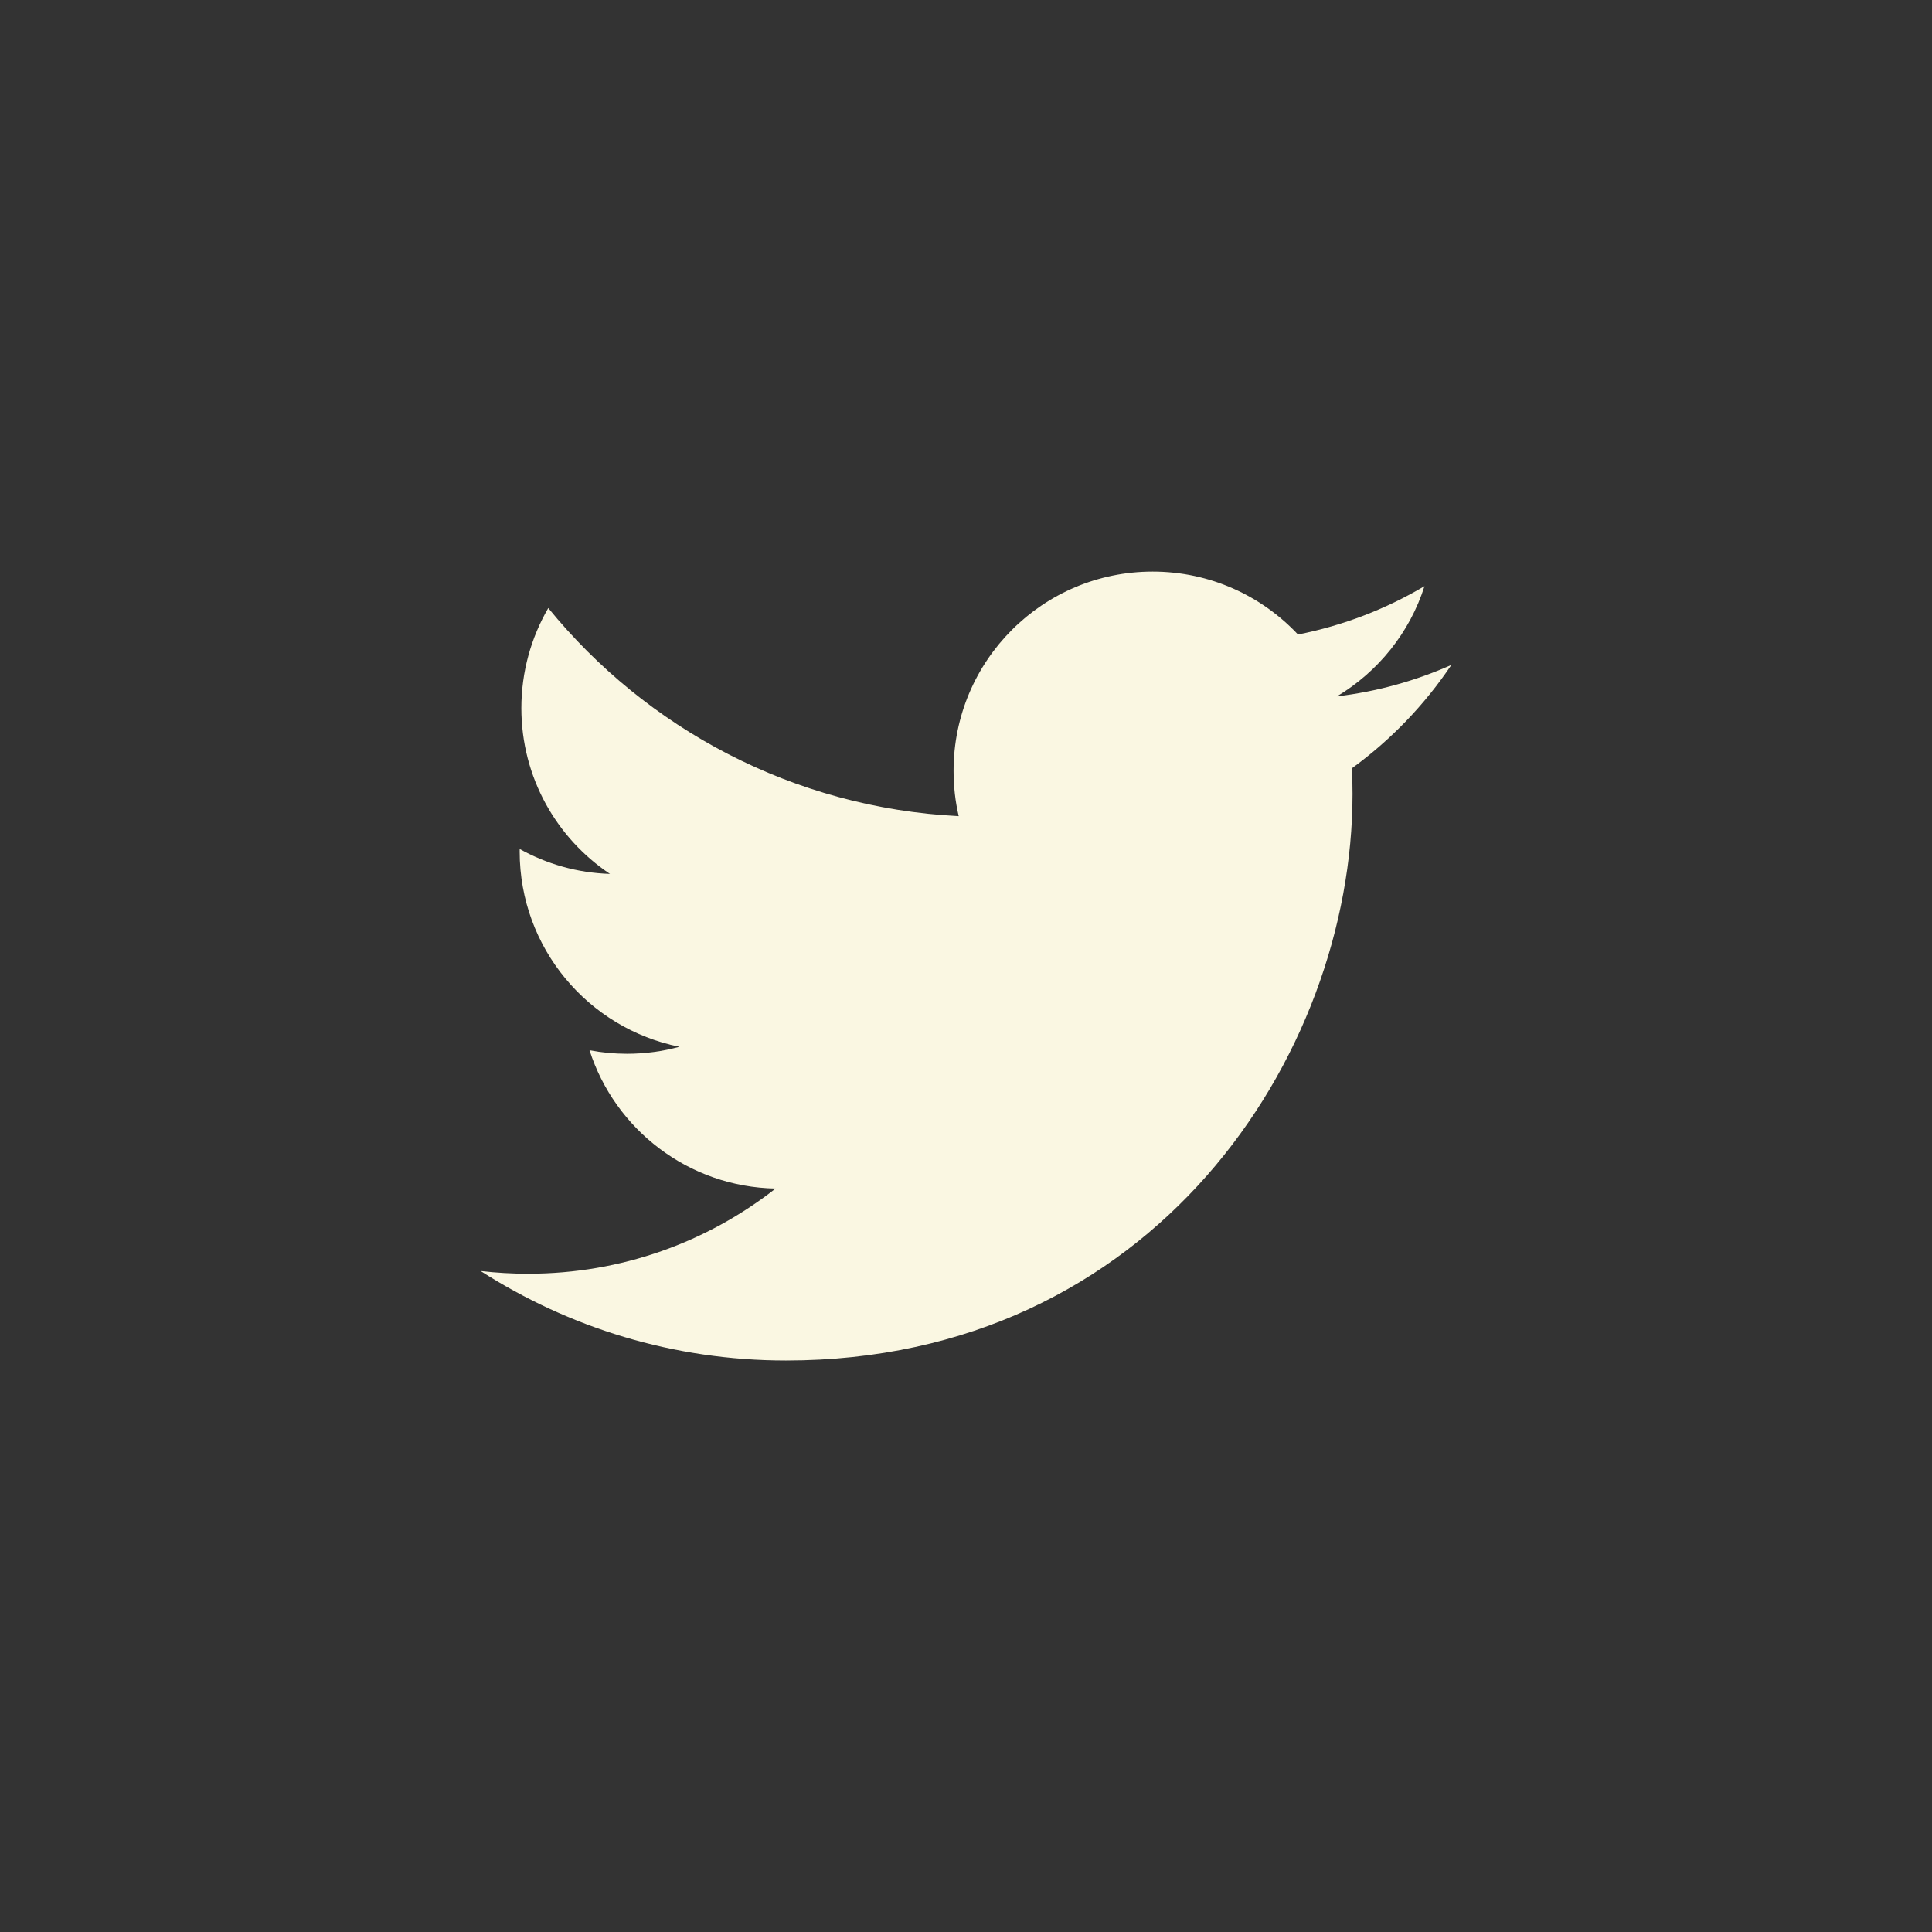
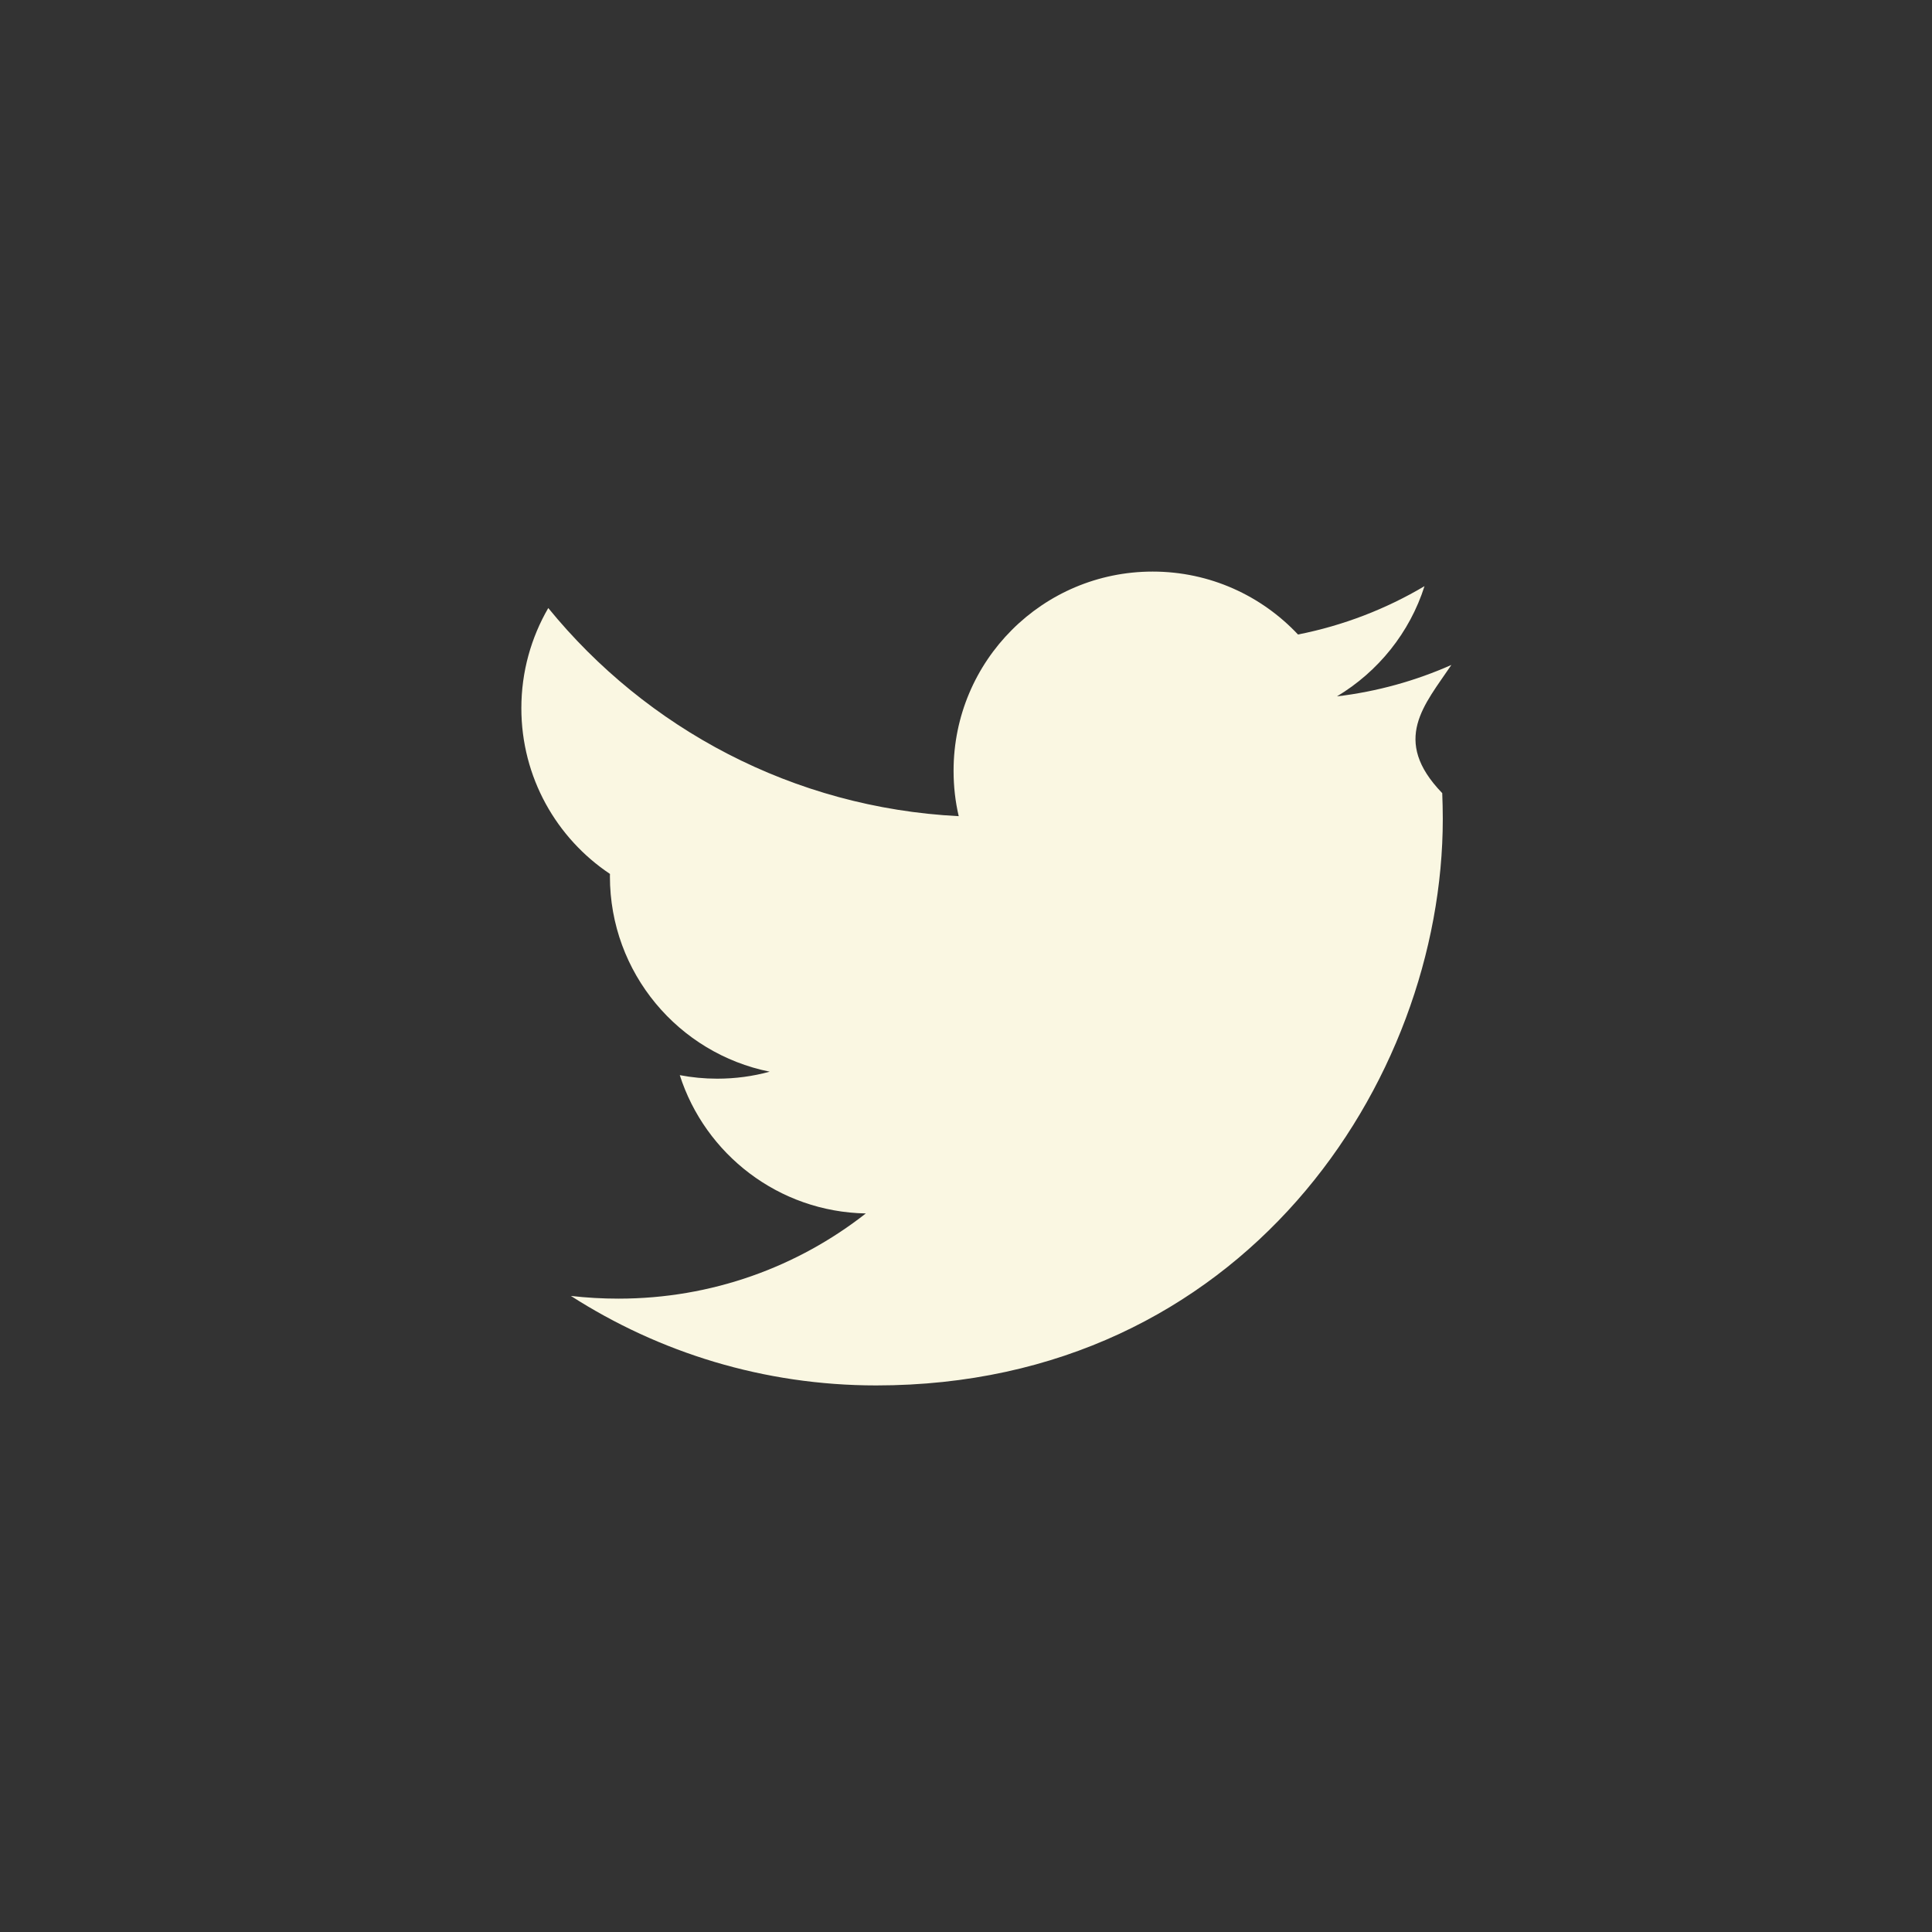
<svg xmlns="http://www.w3.org/2000/svg" version="1.1" id="レイヤー_1" x="0px" y="0px" width="74px" height="74px" viewBox="0 0 74 74" enable-background="new 0 0 74 74" xml:space="preserve">
  <rect x="0" y="0" width="74" height="74" fill="#333333" stroke="none" />
-   <path fill="#FAF7E2" d="M55.591,25.469c-1.372,0.608-2.839,1.019-4.383,1.204c1.576-0.945,2.787-2.439,3.354-4.222  c-1.474,0.874-3.104,1.508-4.846,1.852c-1.393-1.483-3.371-2.41-5.566-2.41c-4.213,0-7.626,3.415-7.626,7.628  c0,0.599,0.066,1.182,0.197,1.74C30.381,30.94,24.76,27.904,21,23.289c-0.654,1.127-1.031,2.438-1.031,3.836  c0,2.646,1.347,4.981,3.394,6.348c-1.255-0.038-2.429-0.382-3.457-0.954c0,0.034-0.002,0.063-0.002,0.096  c0,3.696,2.631,6.779,6.12,7.479c-0.642,0.176-1.314,0.268-2.011,0.268c-0.492,0-0.97-0.047-1.433-0.135  c0.97,3.028,3.784,5.236,7.126,5.297c-2.611,2.047-5.9,3.263-9.474,3.263c-0.62,0-1.226-0.035-1.823-0.104  c3.378,2.166,7.383,3.428,11.694,3.428c14.03,0,21.702-11.621,21.702-21.701c0-0.331-0.009-0.662-0.021-0.985  C53.273,28.342,54.564,26.999,55.591,25.469z" />
+   <path fill="#FAF7E2" d="M55.591,25.469c-1.372,0.608-2.839,1.019-4.383,1.204c1.576-0.945,2.787-2.439,3.354-4.222  c-1.474,0.874-3.104,1.508-4.846,1.852c-1.393-1.483-3.371-2.41-5.566-2.41c-4.213,0-7.626,3.415-7.626,7.628  c0,0.599,0.066,1.182,0.197,1.74C30.381,30.94,24.76,27.904,21,23.289c-0.654,1.127-1.031,2.438-1.031,3.836  c0,2.646,1.347,4.981,3.394,6.348c0,0.034-0.002,0.063-0.002,0.096  c0,3.696,2.631,6.779,6.12,7.479c-0.642,0.176-1.314,0.268-2.011,0.268c-0.492,0-0.97-0.047-1.433-0.135  c0.97,3.028,3.784,5.236,7.126,5.297c-2.611,2.047-5.9,3.263-9.474,3.263c-0.62,0-1.226-0.035-1.823-0.104  c3.378,2.166,7.383,3.428,11.694,3.428c14.03,0,21.702-11.621,21.702-21.701c0-0.331-0.009-0.662-0.021-0.985  C53.273,28.342,54.564,26.999,55.591,25.469z" />
</svg>